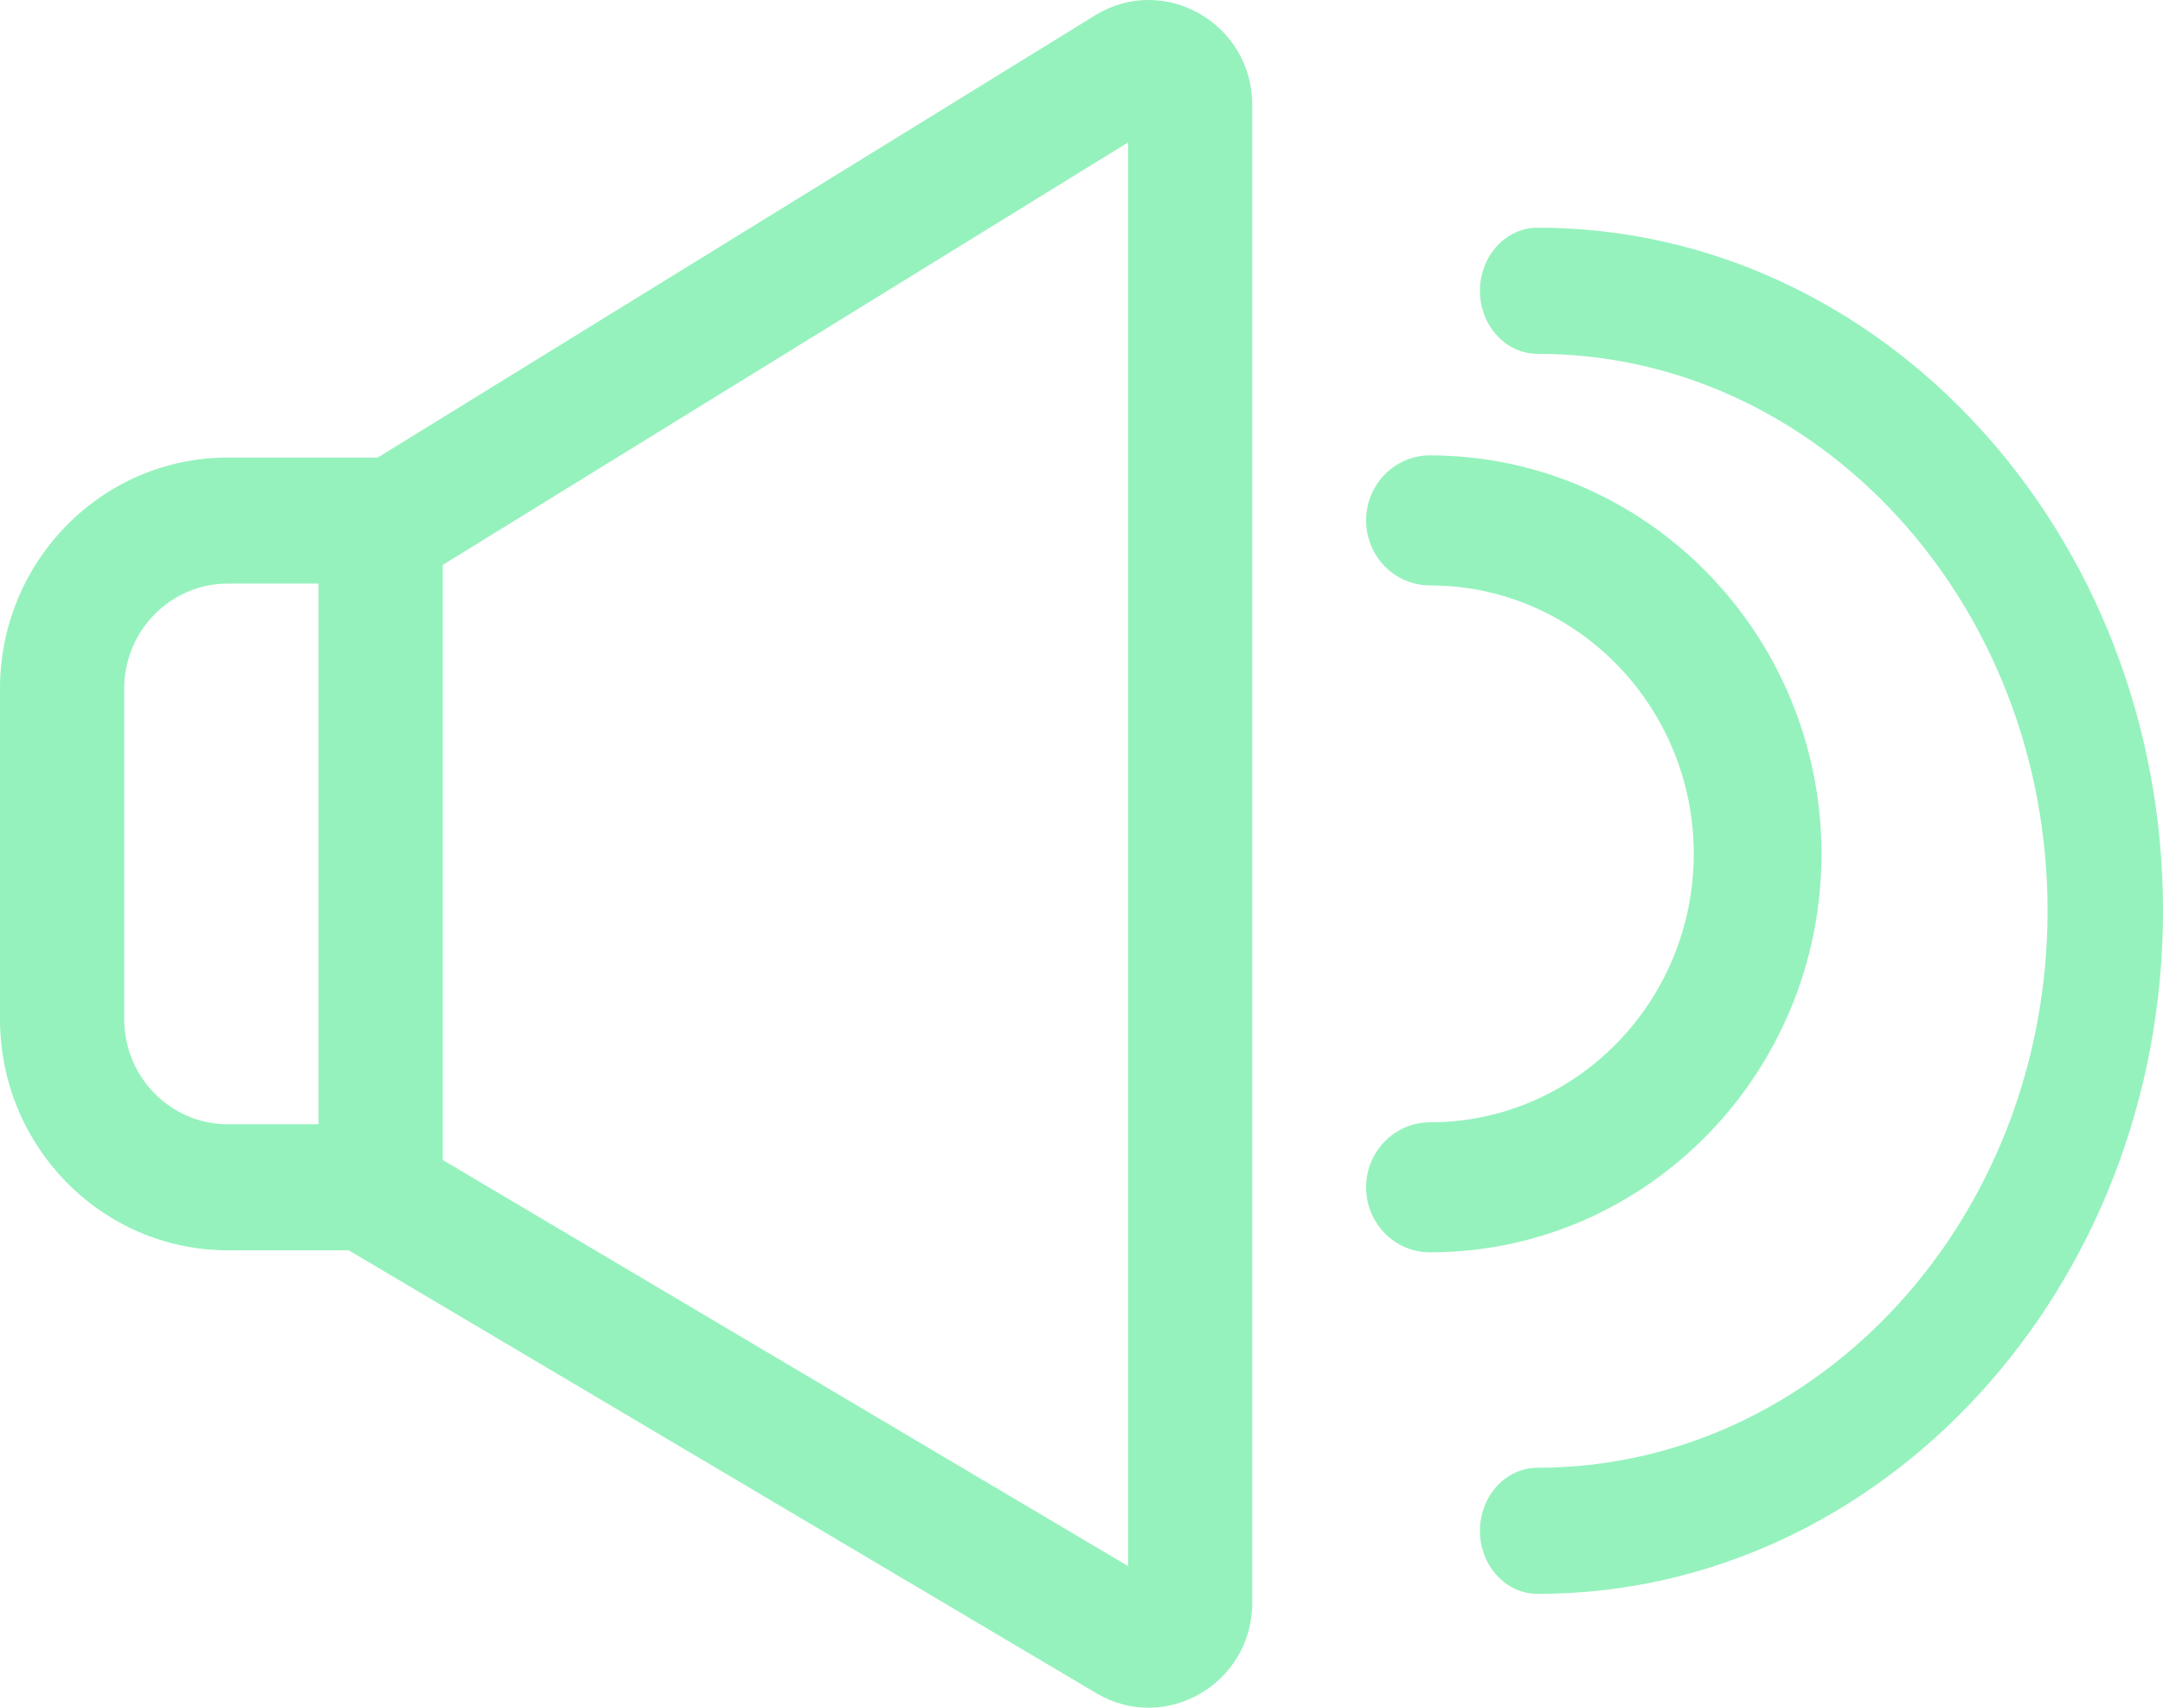
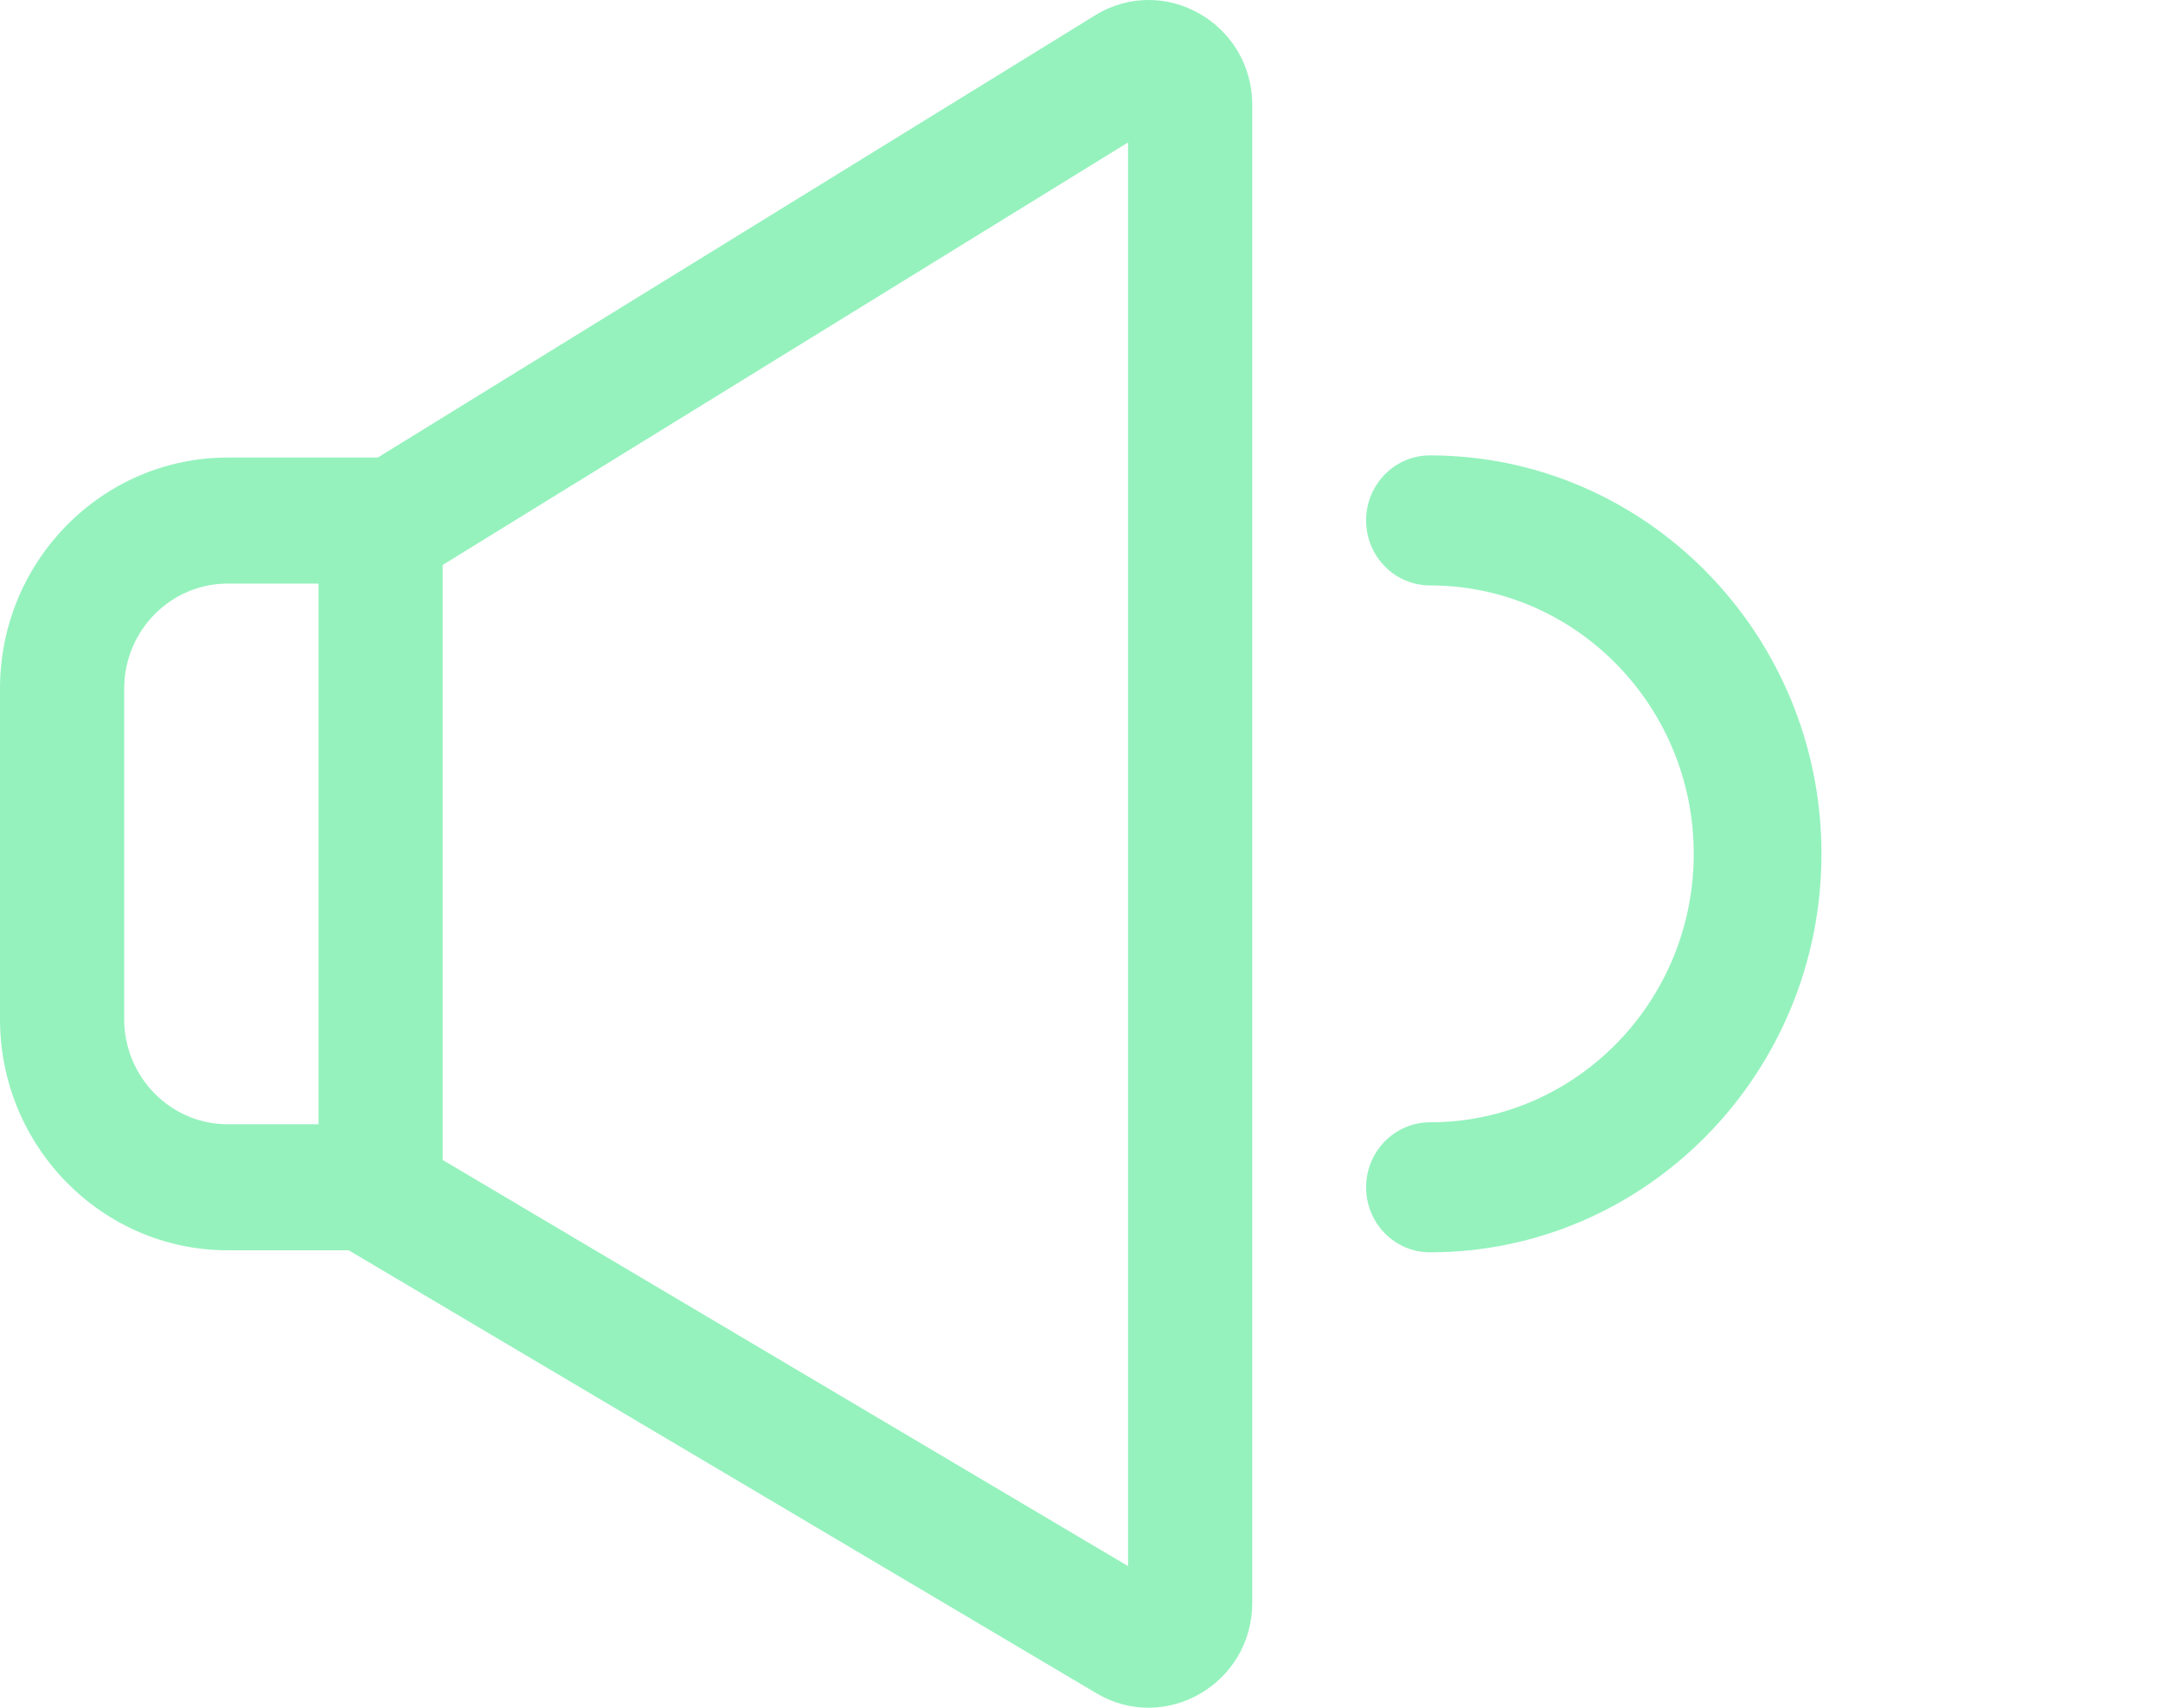
<svg xmlns="http://www.w3.org/2000/svg" width="19px" height="15px" viewBox="0 0 19 15" version="1.1">
  <title>95E86189-5508-4B4F-BF01-8FB782ADA10B</title>
  <desc>Created with sketchtool.</desc>
  <g id="Page-1" stroke="none" stroke-width="1" fill="none" fill-rule="evenodd">
    <g id="HOME" transform="translate(-841, -5864)" fill="#95F2BD" fill-rule="nonzero">
      <g id="speaker" transform="translate(841, 5864)">
-         <path d="M9.619,0.135 L3.318,4.019 L2,4.019 C0.897,4.019 0,4.929 0,6.048 L0,8.952 C0,10.071 0.897,10.982 2,10.982 L3.064,10.982 C3.065,10.983 3.067,10.984 3.068,10.985 L9.633,14.874 C10.234,15.23 11,14.791 11,14.077 L11,0.923 C11,0.205 10.224,-0.238 9.619,0.135 Z M1.091,8.952 L1.091,6.048 C1.091,5.539 1.499,5.126 2,5.126 L2.798,5.126 L2.798,9.875 L2,9.875 C1.499,9.875 1.091,9.461 1.091,8.952 Z M9.909,13.756 L3.889,10.189 L3.889,4.962 L9.909,1.251 L9.909,13.756 Z" id="Shape" />
+         <path d="M9.619,0.135 L3.318,4.019 L2,4.019 C0.897,4.019 0,4.929 0,6.048 L0,8.952 C0,10.071 0.897,10.982 2,10.982 L3.064,10.982 C3.065,10.983 3.067,10.984 3.068,10.985 L9.633,14.874 C10.234,15.23 11,14.791 11,14.077 L11,0.923 C11,0.205 10.224,-0.238 9.619,0.135 Z M1.091,8.952 L1.091,6.048 C1.091,5.539 1.499,5.126 2,5.126 L2.798,5.126 L2.798,9.875 L2,9.875 C1.499,9.875 1.091,9.461 1.091,8.952 Z M9.909,13.756 L3.889,10.189 L3.889,4.962 L9.909,1.251 Z" id="Shape" />
        <path d="M12.561,9.858 C12.251,9.858 12,10.114 12,10.429 C12,10.744 12.251,11 12.561,11 C14.457,11 16,9.43 16,7.5 C16,5.57 14.457,4 12.561,4 C12.251,4 12,4.256 12,4.571 C12,4.886 12.251,5.142 12.561,5.142 C13.839,5.142 14.878,6.2 14.878,7.5 C14.878,8.8 13.839,9.858 12.561,9.858 L12.561,9.858 Z" id="Path" />
-         <path d="M13.507,2 C13.227,2 13,2.248 13,2.554 C13,2.86 13.227,3.108 13.507,3.108 C15.977,3.108 17.986,5.302 17.986,8 C17.986,10.698 15.977,12.892 13.507,12.892 C13.227,12.892 13,13.14 13,13.446 C13,13.752 13.227,14 13.507,14 C16.536,14 19,11.308 19,8 C19,4.692 16.536,2 13.507,2 Z" id="Path" />
      </g>
    </g>
  </g>
</svg>